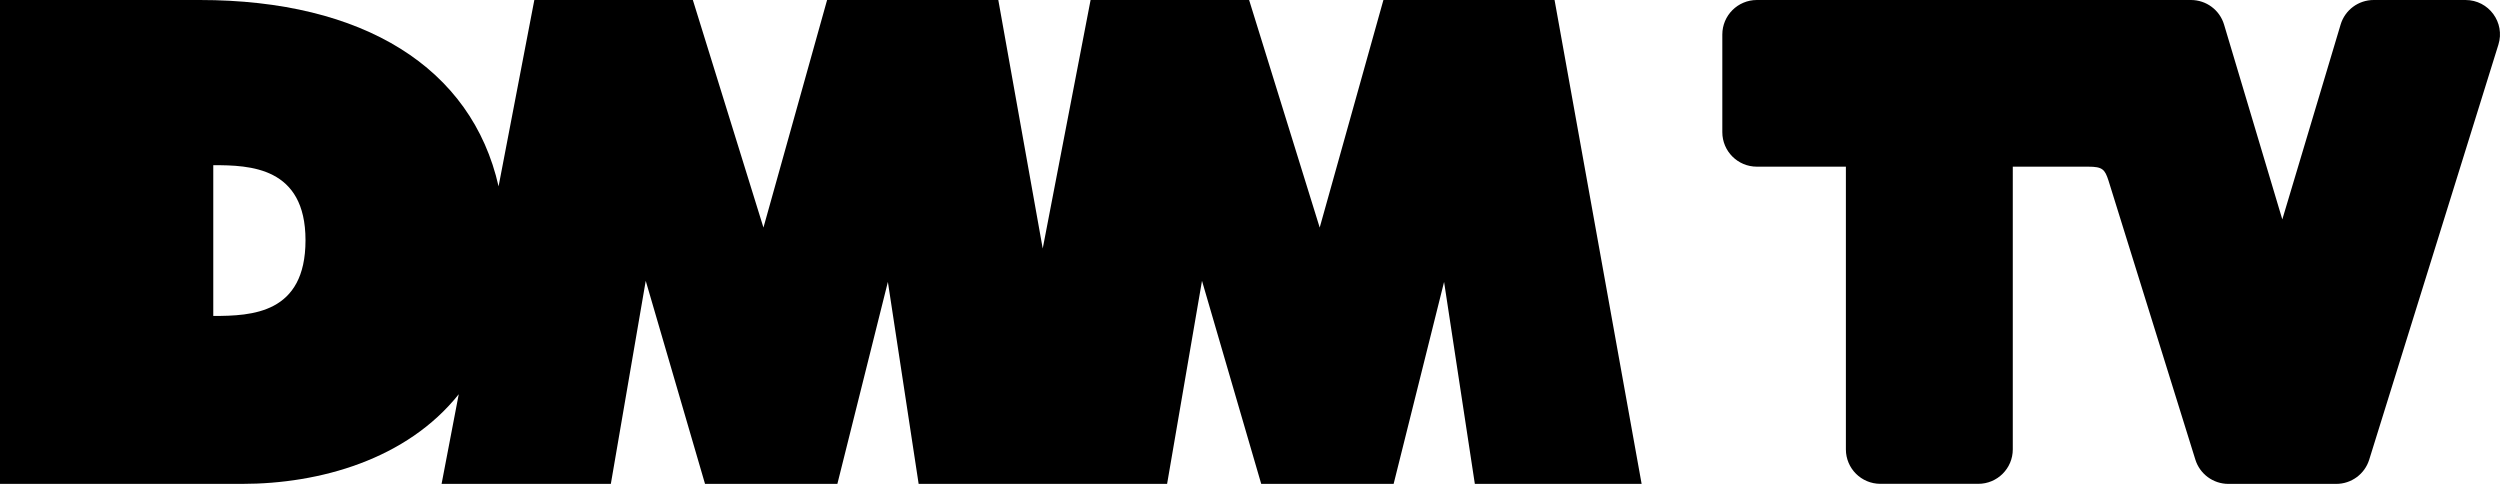
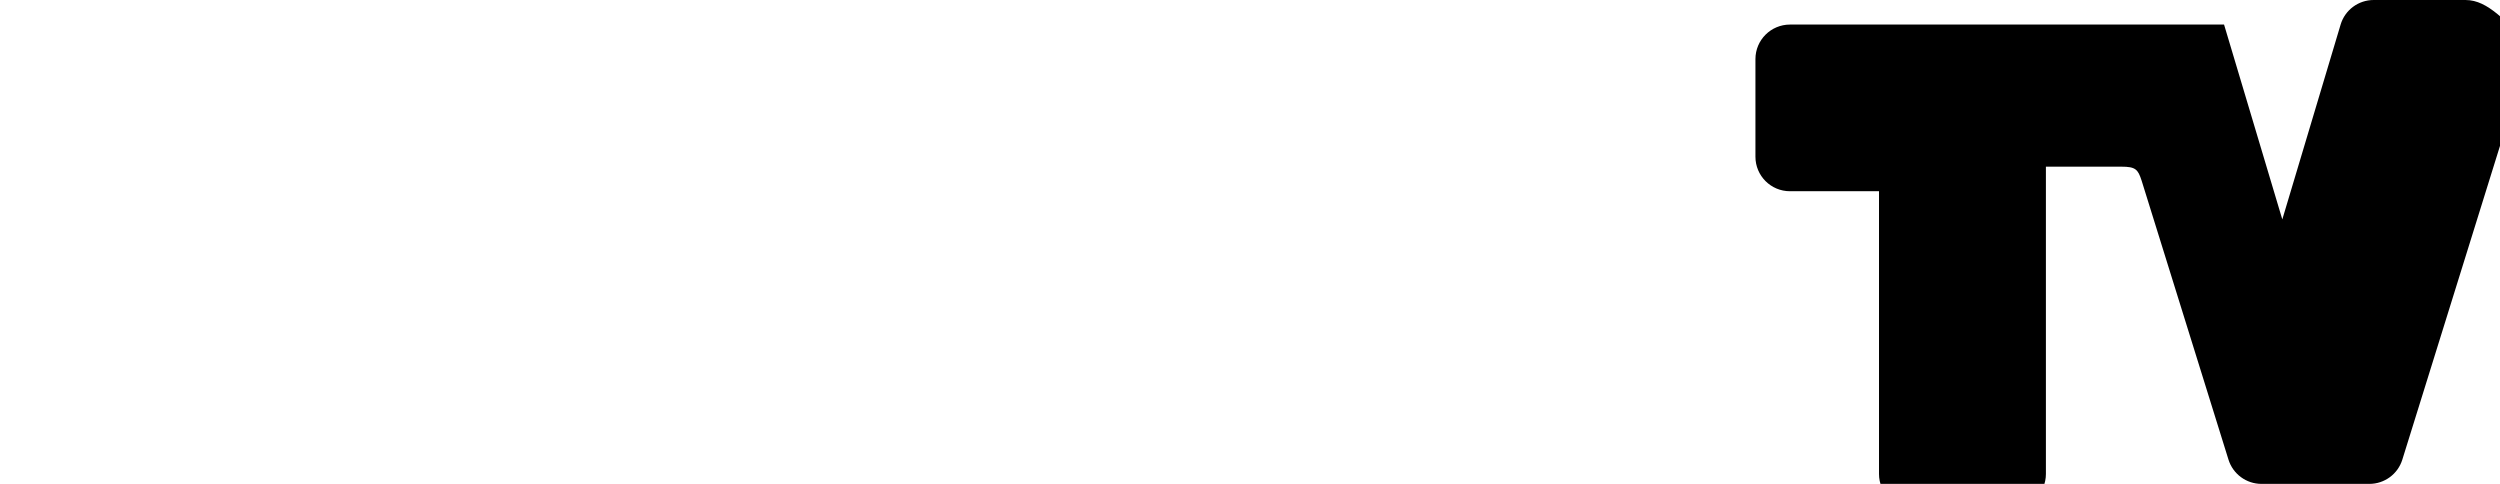
<svg xmlns="http://www.w3.org/2000/svg" id="_レイヤー_1" data-name="レイヤー 1" viewBox="0 0 435.59 84.31">
-   <path d="M429.58,0h-16c-2.66,0-5,1.74-5.76,4.28l-10.16,33.95-10.15-33.95C386.75,1.74,384.41,0,381.74,0h-75.63c-3.32,0-6.02,2.69-6.02,6.01v17.02c0,3.32,2.69,6.01,6.02,6.01h15.51v49.26c0,3.32,2.69,6,6.01,6h17.06c3.32,0,6.01-2.69,6.01-6V29.04h13.15c2.46,0,2.89.45,3.53,2.44l15.13,48.6c.78,2.51,3.11,4.23,5.75,4.23h18.8c2.63,0,4.96-1.71,5.74-4.22l22.51-72.31C436.52,3.92,433.63,0,429.58,0Z" />
-   <path d="M270.86,0h-29.82l-11.1,39.65L217.64,0h-27.62l-8.34,43.3L173.94,0h-29.83l-11.09,39.65L120.72,0h-27.62l-6.23,32.47C82.2,11.78,63.29,0,34.8,0H0v84.31h42.17c13.55,0,28.71-4.26,37.76-15.62l-2.99,15.62h29.49l6.08-35.38,10.33,35.38h23.06l8.8-35.19,5.36,35.19h43.29l6.08-35.38,10.32,35.38h23.07l8.79-35.19,5.36,35.19h29.06L270.86,0ZM37.16,55.06v-26.28c6.38,0,16.07.29,16.07,13.08s-9.33,13.19-16.07,13.19Z" />
+   <path d="M429.58,0h-16c-2.66,0-5,1.74-5.76,4.28l-10.16,33.95-10.15-33.95h-75.63c-3.32,0-6.02,2.69-6.02,6.01v17.02c0,3.32,2.69,6.01,6.02,6.01h15.51v49.26c0,3.32,2.69,6,6.01,6h17.06c3.32,0,6.01-2.69,6.01-6V29.04h13.15c2.46,0,2.89.45,3.53,2.44l15.13,48.6c.78,2.51,3.11,4.23,5.75,4.23h18.8c2.63,0,4.96-1.71,5.74-4.22l22.51-72.31C436.52,3.92,433.63,0,429.58,0Z" />
</svg>